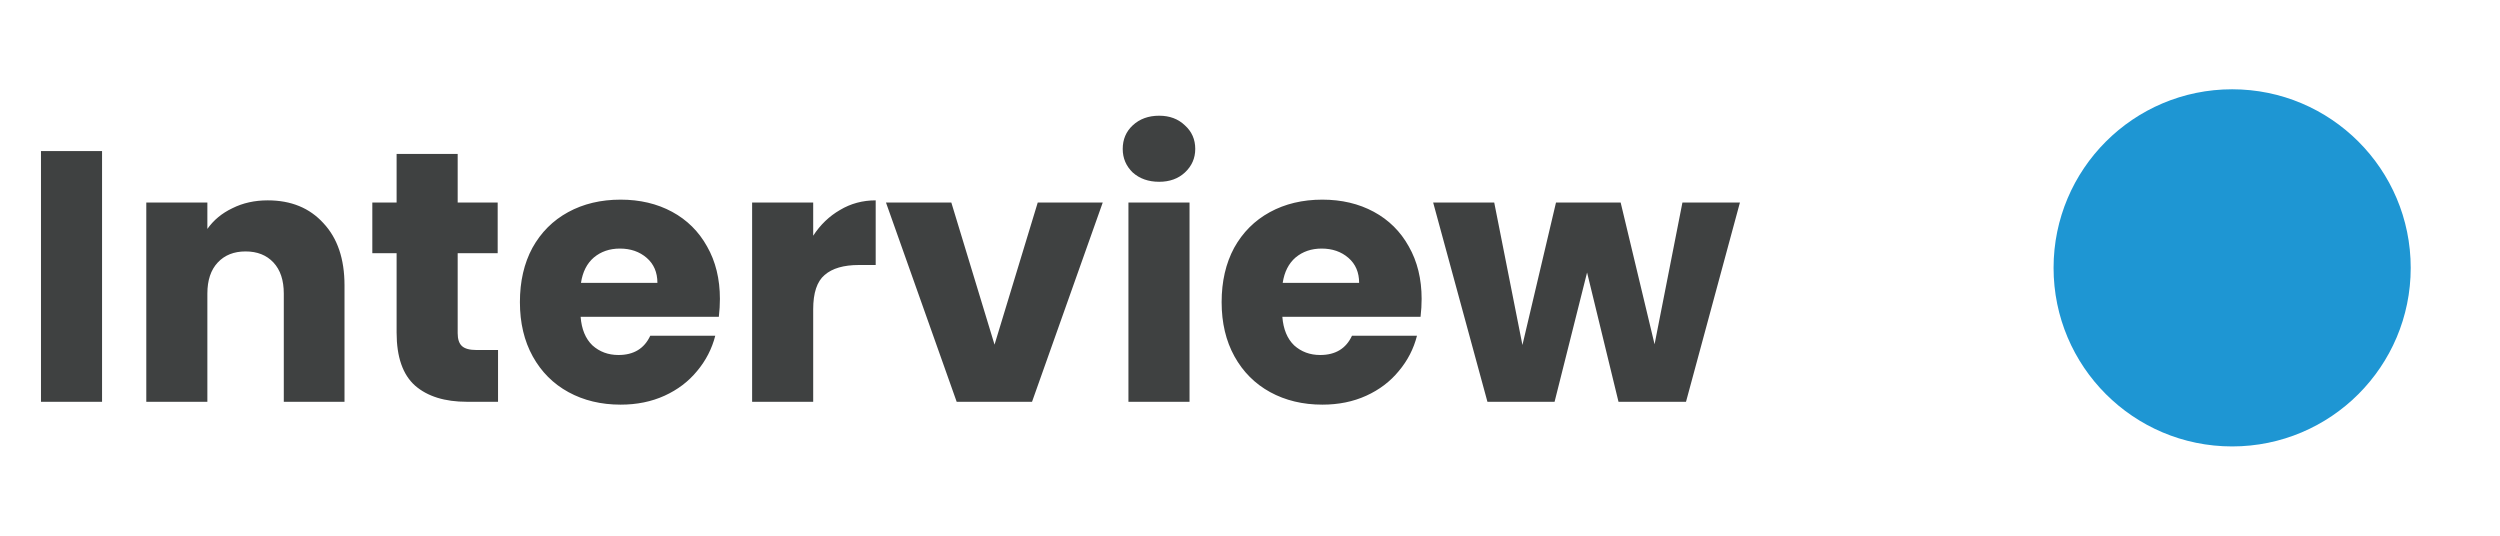
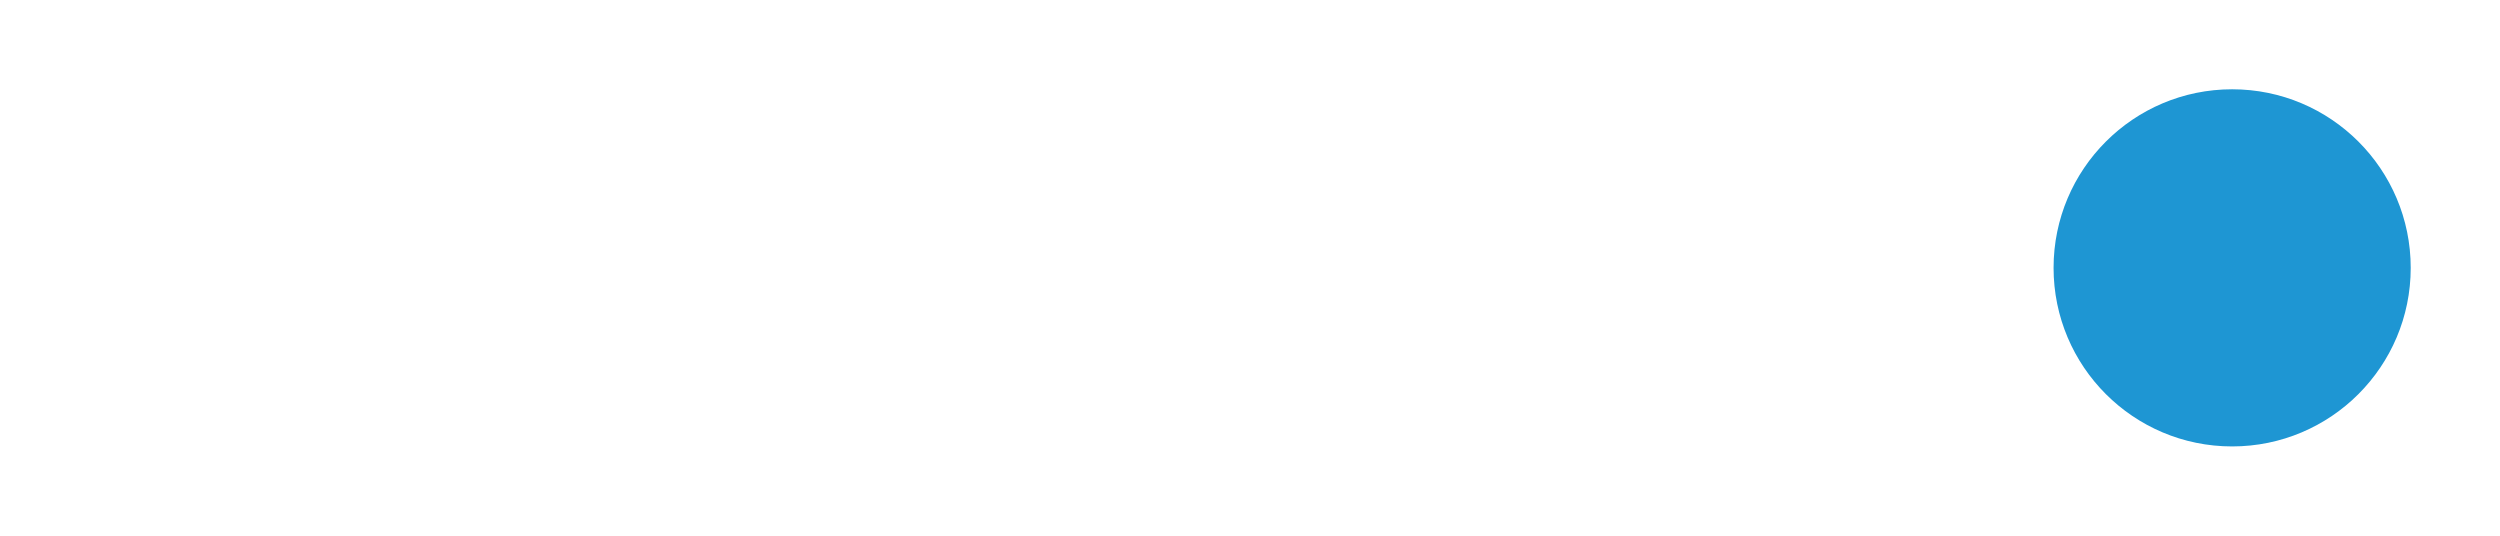
<svg xmlns="http://www.w3.org/2000/svg" width="112" height="24" viewBox="0 0 112 24" fill="none">
-   <path d="M4.572 6.768V18H1.836V6.768H4.572ZM11.995 8.976C13.04 8.976 13.872 9.317 14.491 10C15.12 10.672 15.434 11.6 15.434 12.784V18H12.714V13.152C12.714 12.555 12.56 12.091 12.251 11.76C11.941 11.429 11.525 11.264 11.002 11.264C10.48 11.264 10.064 11.429 9.755 11.76C9.445 12.091 9.29 12.555 9.29 13.152V18H6.554V9.072H9.29V10.256C9.568 9.861 9.941 9.552 10.411 9.328C10.88 9.093 11.408 8.976 11.995 8.976ZM22.312 15.68V18H20.92C19.928 18 19.154 17.76 18.6 17.28C18.045 16.789 17.768 15.995 17.768 14.896V11.344H16.68V9.072H17.768V6.896H20.504V9.072H22.296V11.344H20.504V14.928C20.504 15.195 20.568 15.387 20.696 15.504C20.824 15.621 21.037 15.68 21.336 15.68H22.312ZM32.252 13.392C32.252 13.648 32.236 13.915 32.204 14.192H26.012C26.054 14.747 26.23 15.173 26.54 15.472C26.86 15.76 27.249 15.904 27.708 15.904C28.39 15.904 28.865 15.616 29.132 15.04H32.044C31.894 15.627 31.622 16.155 31.228 16.624C30.844 17.093 30.358 17.461 29.772 17.728C29.185 17.995 28.529 18.128 27.804 18.128C26.929 18.128 26.15 17.941 25.468 17.568C24.785 17.195 24.252 16.661 23.868 15.968C23.484 15.275 23.292 14.464 23.292 13.536C23.292 12.608 23.478 11.797 23.852 11.104C24.236 10.411 24.769 9.877 25.452 9.504C26.134 9.131 26.918 8.944 27.804 8.944C28.668 8.944 29.436 9.125 30.108 9.488C30.78 9.851 31.302 10.368 31.676 11.04C32.06 11.712 32.252 12.496 32.252 13.392ZM29.452 12.672C29.452 12.203 29.292 11.829 28.972 11.552C28.652 11.275 28.252 11.136 27.772 11.136C27.313 11.136 26.924 11.269 26.604 11.536C26.294 11.803 26.102 12.181 26.028 12.672H29.452ZM36.431 10.56C36.751 10.069 37.151 9.685 37.631 9.408C38.111 9.12 38.645 8.976 39.231 8.976V11.872H38.479C37.797 11.872 37.285 12.021 36.943 12.32C36.602 12.608 36.431 13.12 36.431 13.856V18H33.695V9.072H36.431V10.56ZM44.555 15.44L46.491 9.072H49.403L46.235 18H42.859L39.691 9.072H42.619L44.555 15.44ZM51.931 8.144C51.45 8.144 51.056 8.005 50.746 7.728C50.448 7.44 50.298 7.088 50.298 6.672C50.298 6.245 50.448 5.893 50.746 5.616C51.056 5.328 51.45 5.184 51.931 5.184C52.4 5.184 52.784 5.328 53.083 5.616C53.392 5.893 53.547 6.245 53.547 6.672C53.547 7.088 53.392 7.44 53.083 7.728C52.784 8.005 52.4 8.144 51.931 8.144ZM53.291 9.072V18H50.554V9.072H53.291ZM63.689 13.392C63.689 13.648 63.673 13.915 63.641 14.192H57.449C57.492 14.747 57.668 15.173 57.977 15.472C58.297 15.76 58.687 15.904 59.145 15.904C59.828 15.904 60.303 15.616 60.569 15.04H63.481C63.332 15.627 63.06 16.155 62.665 16.624C62.281 17.093 61.796 17.461 61.209 17.728C60.623 17.995 59.967 18.128 59.241 18.128C58.367 18.128 57.588 17.941 56.905 17.568C56.223 17.195 55.689 16.661 55.305 15.968C54.921 15.275 54.729 14.464 54.729 13.536C54.729 12.608 54.916 11.797 55.289 11.104C55.673 10.411 56.207 9.877 56.889 9.504C57.572 9.131 58.356 8.944 59.241 8.944C60.105 8.944 60.873 9.125 61.545 9.488C62.217 9.851 62.74 10.368 63.113 11.04C63.497 11.712 63.689 12.496 63.689 13.392ZM60.889 12.672C60.889 12.203 60.729 11.829 60.409 11.552C60.089 11.275 59.689 11.136 59.209 11.136C58.751 11.136 58.361 11.269 58.041 11.536C57.732 11.803 57.54 12.181 57.465 12.672H60.889ZM77.949 9.072L75.533 18H72.509L71.101 12.208L69.645 18H66.637L64.205 9.072H66.941L68.205 15.456L69.709 9.072H72.605L74.125 15.424L75.373 9.072H77.949Z" fill="#3F4141" />
  <circle cx="100" cy="12" r="8" fill="#1E96D3" />
</svg>